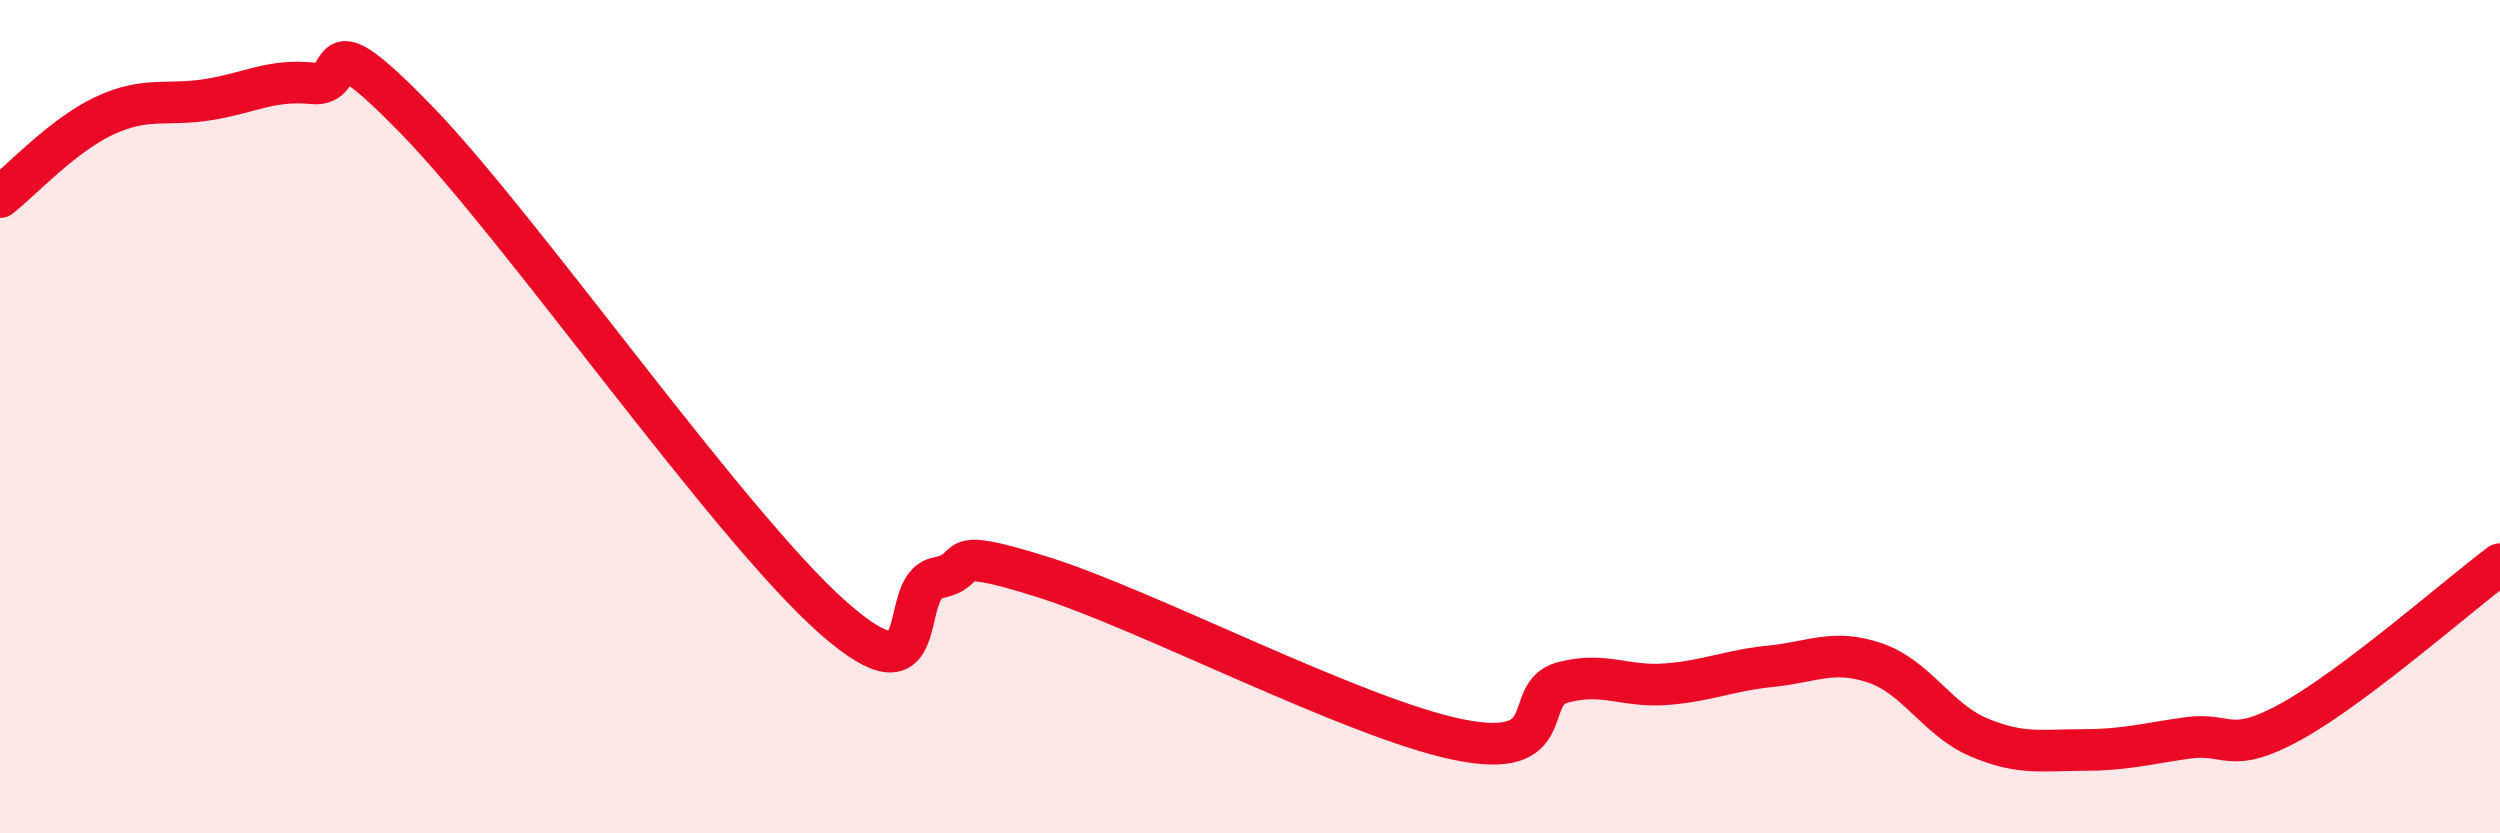
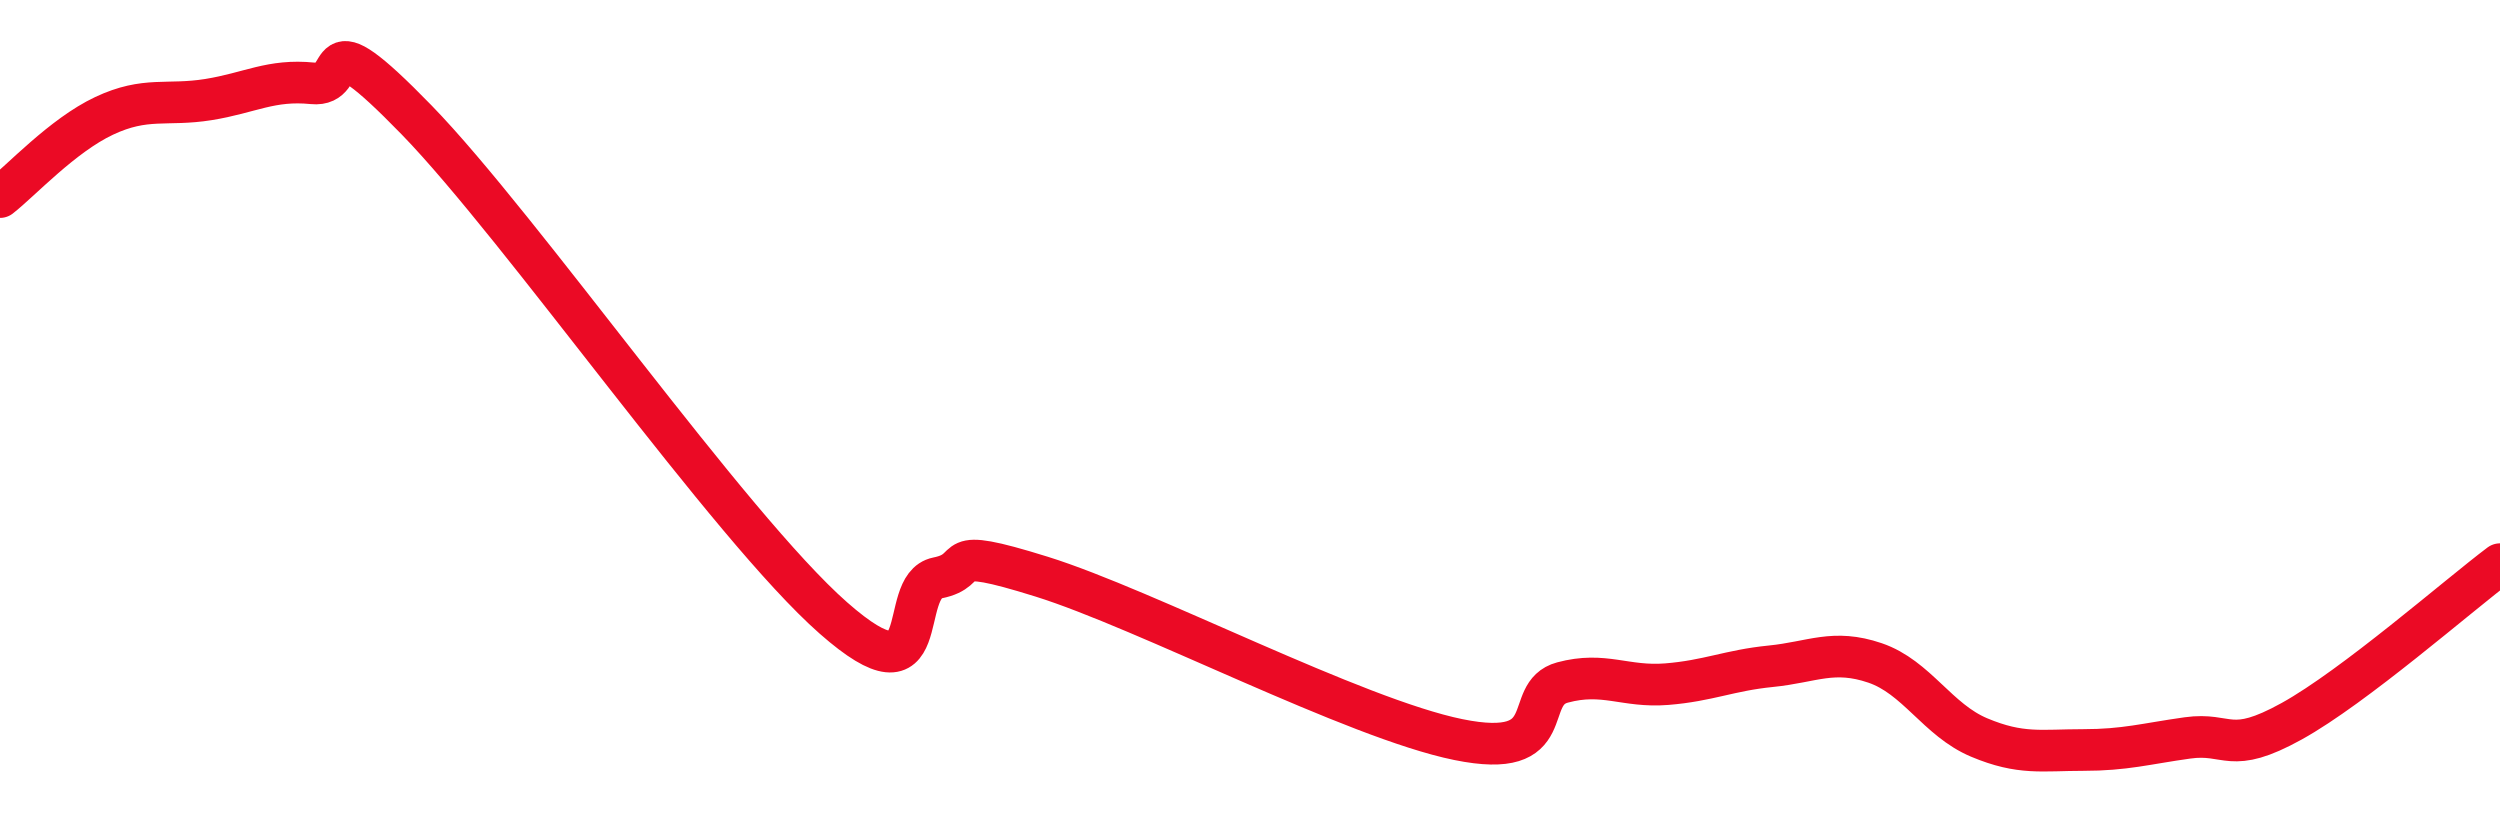
<svg xmlns="http://www.w3.org/2000/svg" width="60" height="20" viewBox="0 0 60 20">
-   <path d="M 0,4.73 C 0.5,4.34 1.5,3.25 2.5,2.78 C 3.5,2.31 4,2.55 5,2.39 C 6,2.23 6.5,1.9 7.5,2 C 8.5,2.1 7.5,0.31 10,2.88 C 12.5,5.45 17.5,12.63 20,14.83 C 22.5,17.03 21.5,14.07 22.5,13.87 C 23.5,13.67 22.5,13.06 25,13.84 C 27.5,14.62 32.5,17.24 35,17.75 C 37.5,18.26 36.5,16.65 37.5,16.38 C 38.5,16.11 39,16.5 40,16.42 C 41,16.34 41.5,16.09 42.5,15.99 C 43.5,15.89 44,15.57 45,15.91 C 46,16.25 46.5,17.28 47.5,17.7 C 48.5,18.12 49,18 50,18 C 51,18 51.5,17.85 52.5,17.71 C 53.5,17.57 53.5,18.14 55,17.31 C 56.5,16.48 59,14.29 60,13.54L60 20L0 20Z" fill="#EB0A25" opacity="0.1" stroke-linecap="round" stroke-linejoin="round" />
  <path d="M 0,4.73 C 0.5,4.34 1.5,3.25 2.5,2.78 C 3.5,2.31 4,2.55 5,2.39 C 6,2.23 6.5,1.9 7.5,2 C 8.5,2.1 7.5,0.31 10,2.88 C 12.5,5.45 17.5,12.63 20,14.83 C 22.5,17.03 21.5,14.07 22.5,13.87 C 23.5,13.67 22.5,13.06 25,13.84 C 27.5,14.62 32.5,17.24 35,17.75 C 37.5,18.26 36.5,16.65 37.5,16.38 C 38.5,16.11 39,16.5 40,16.42 C 41,16.34 41.5,16.09 42.5,15.99 C 43.5,15.89 44,15.57 45,15.91 C 46,16.25 46.5,17.28 47.5,17.7 C 48.5,18.12 49,18 50,18 C 51,18 51.5,17.85 52.5,17.71 C 53.5,17.57 53.5,18.14 55,17.31 C 56.5,16.48 59,14.29 60,13.54" stroke="#EB0A25" stroke-width="1" fill="none" stroke-linecap="round" stroke-linejoin="round" />
</svg>